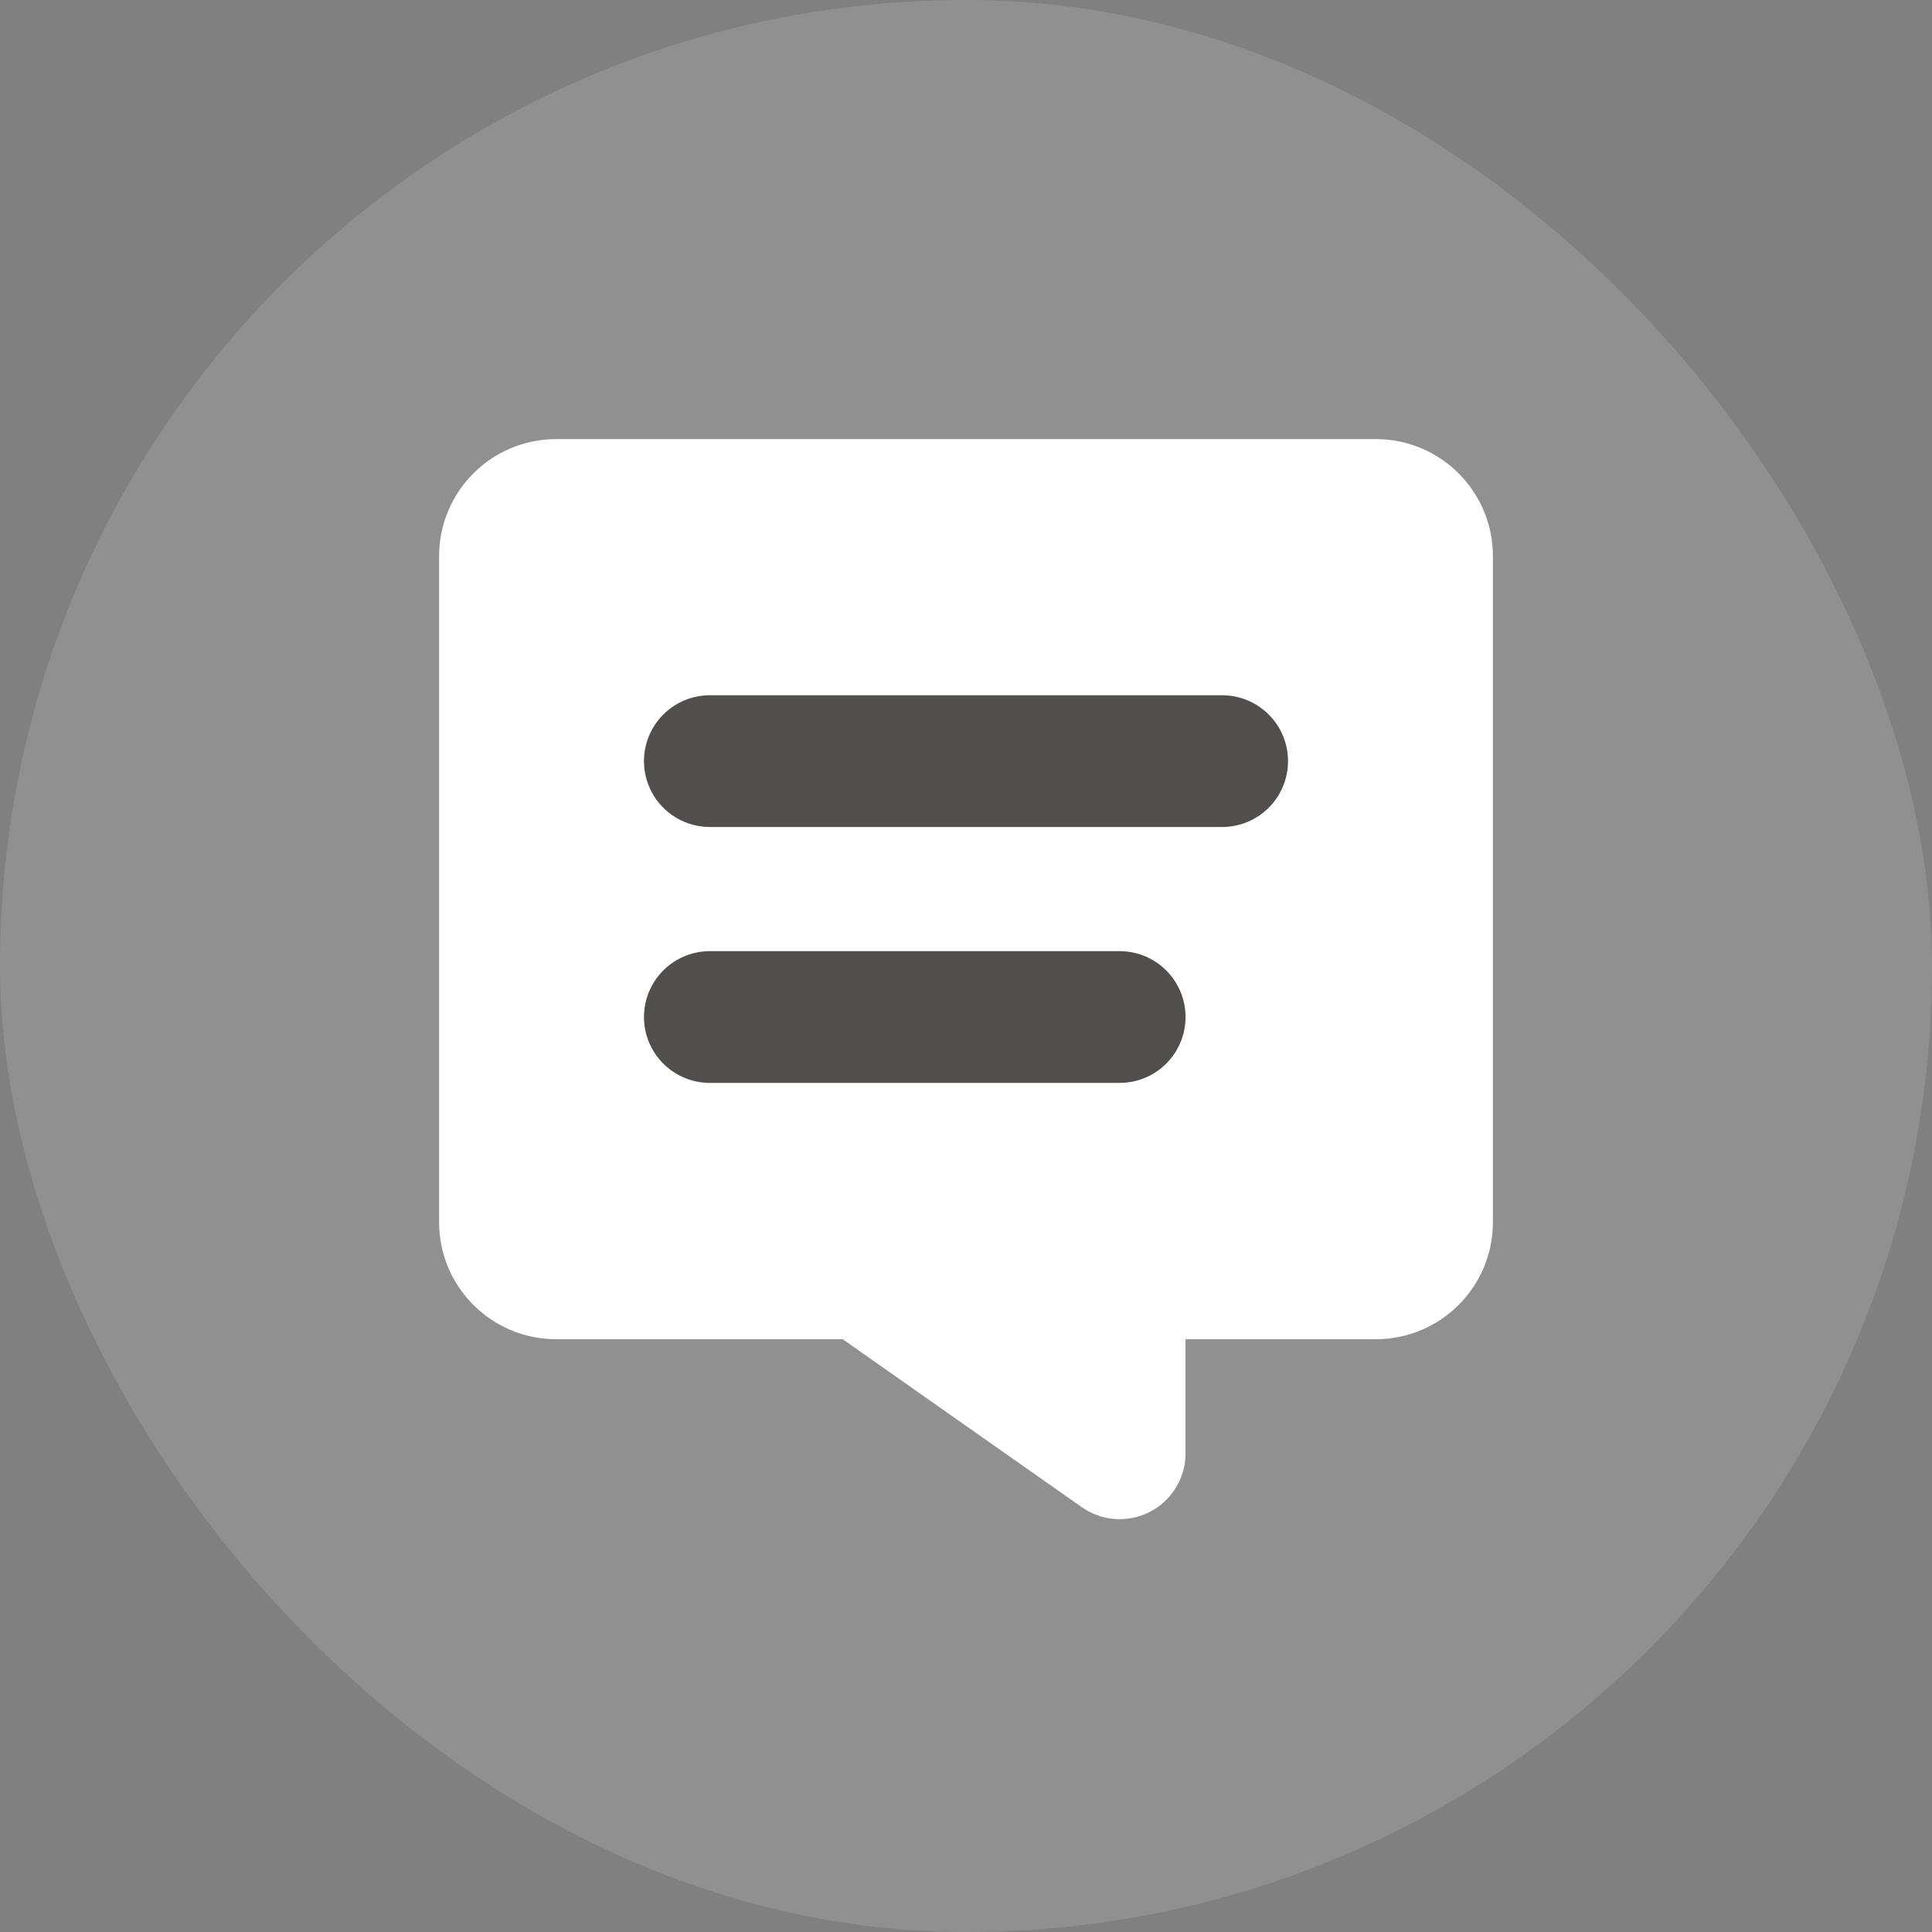
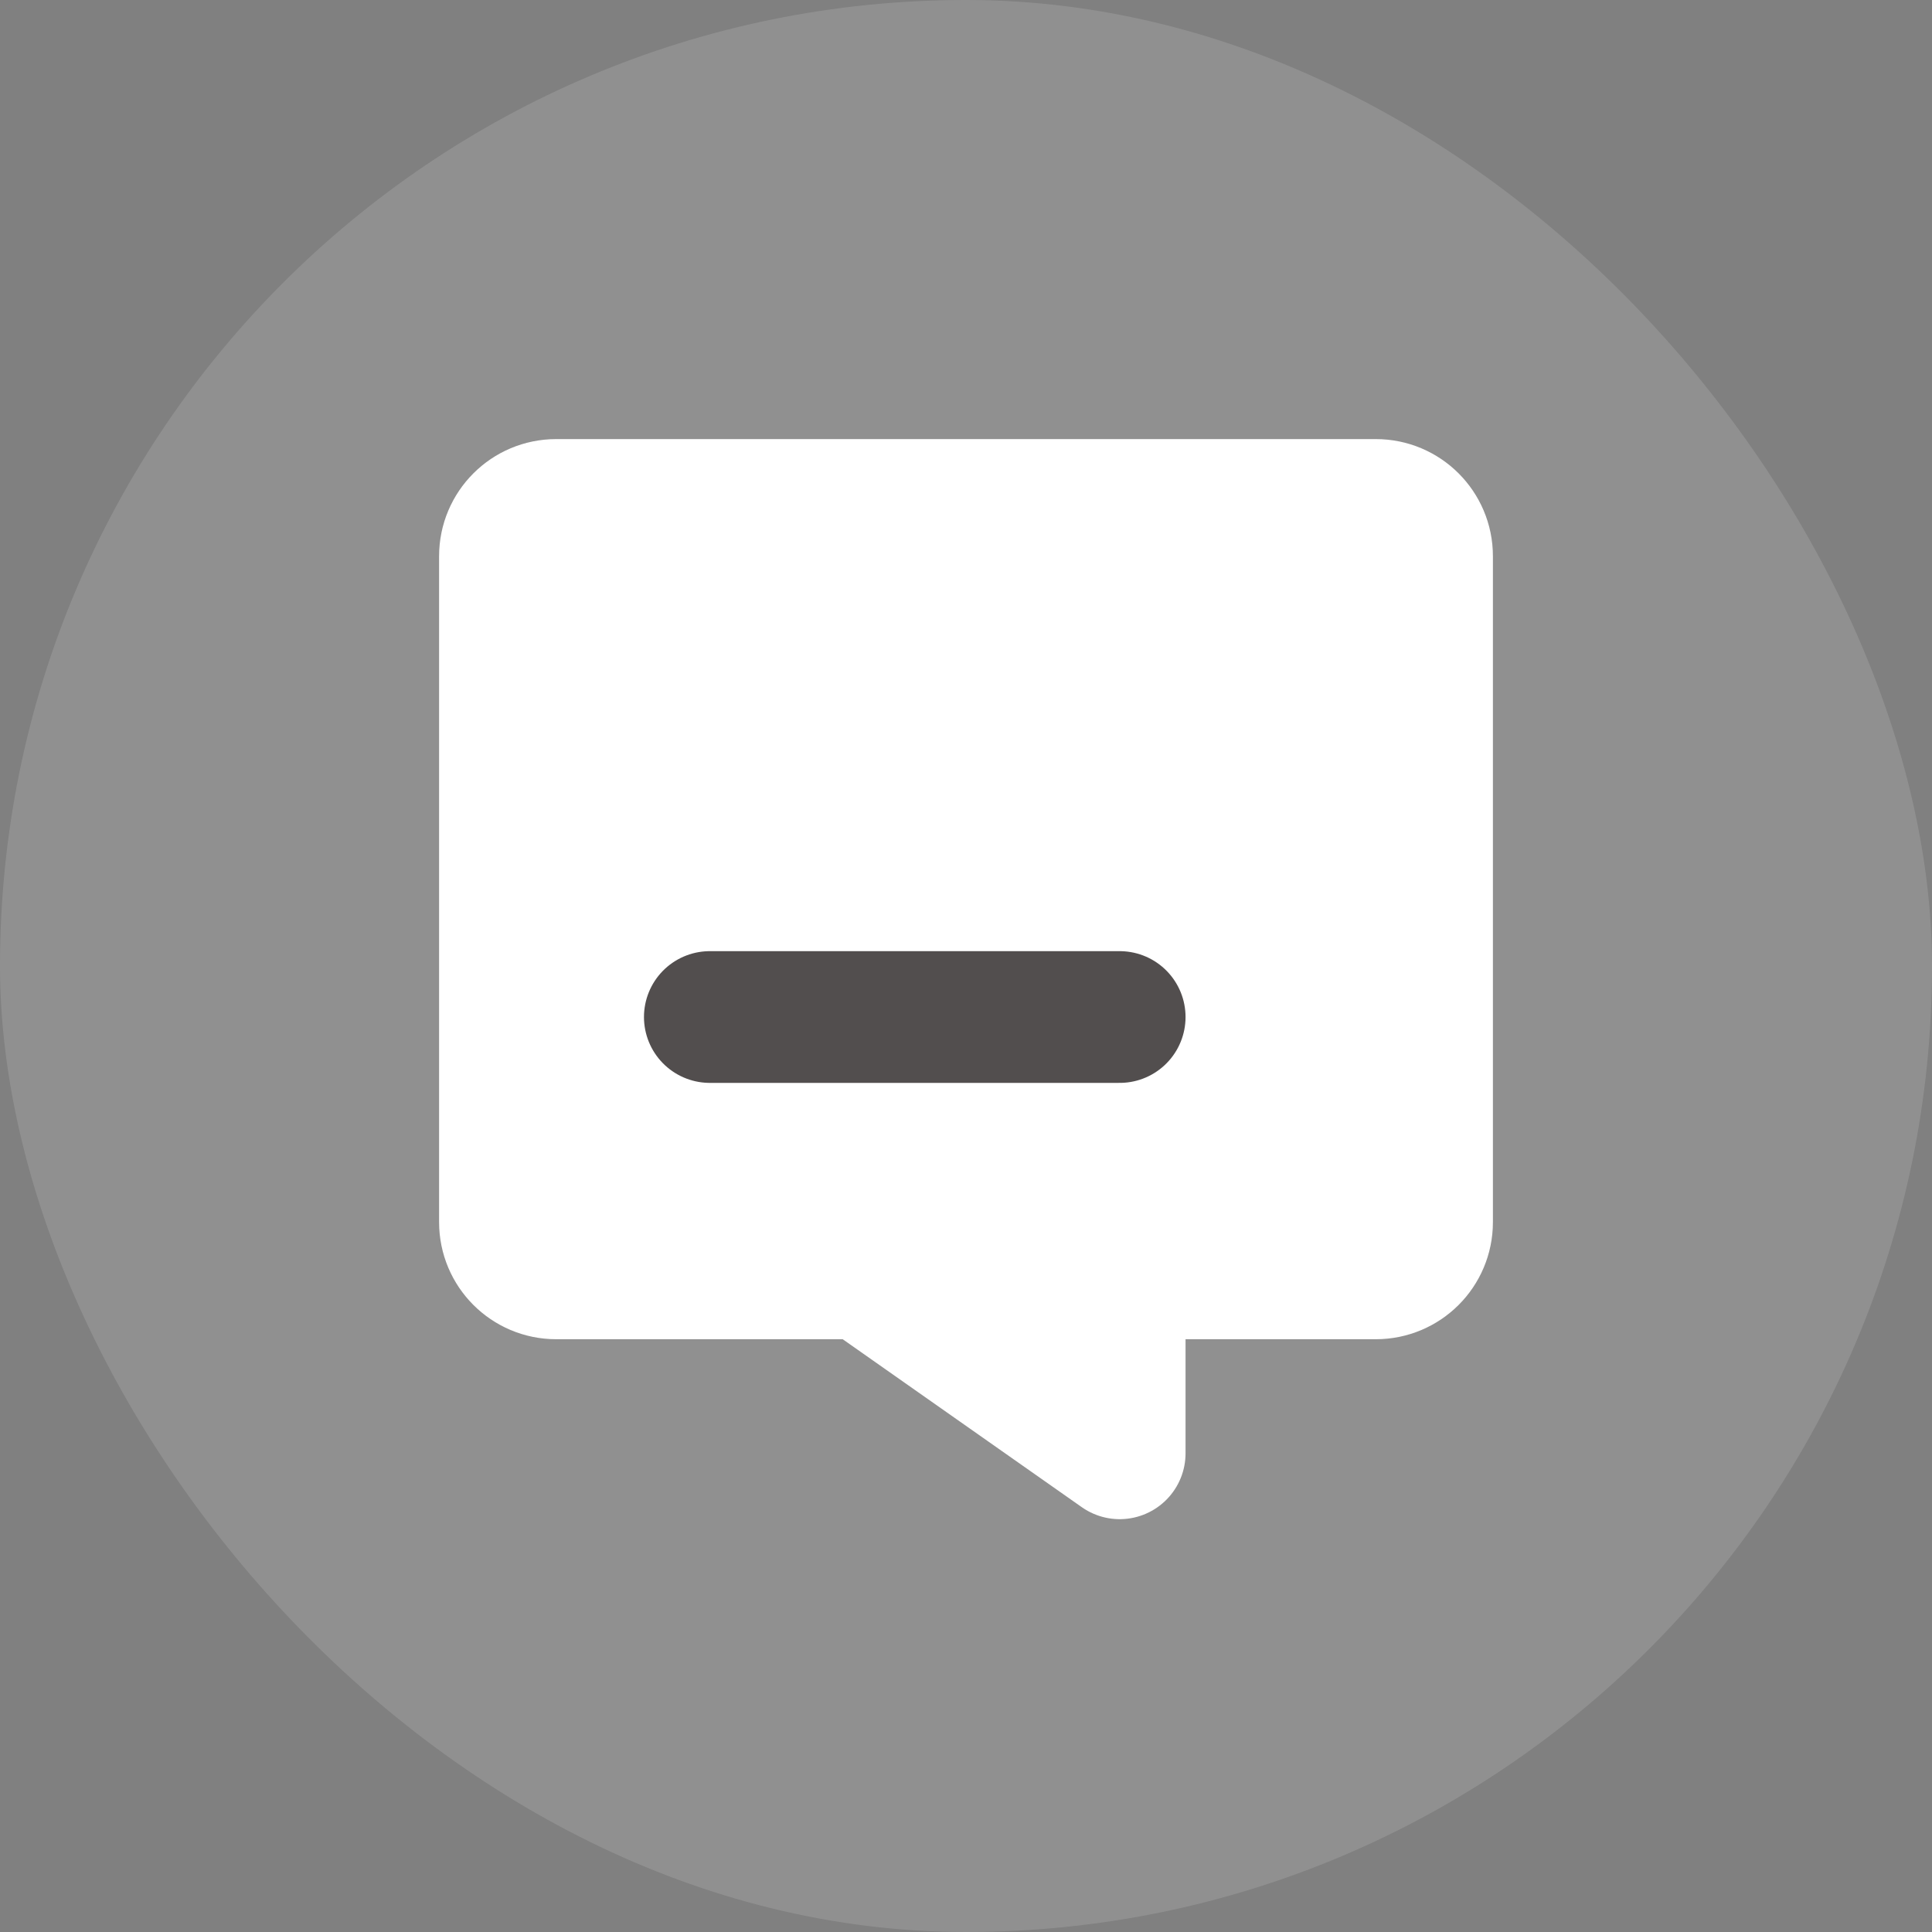
<svg xmlns="http://www.w3.org/2000/svg" width="22" height="22" viewBox="0 0 22 22" fill="none">
  <rect x="0" y="0" width="22" height="22" fill="#808080" stroke="none" />
  <rect width="22" height="22" rx="11" fill="white" fill-opacity="0.13" />
  <path fill-rule="evenodd" clip-rule="evenodd" d="M12.75 16.549V14.5H15.667C15.989 14.5 16.25 14.239 16.25 13.917V6.333C16.25 6.011 15.989 5.75 15.667 5.75H6.333C6.011 5.75 5.75 6.011 5.75 6.333V13.917C5.75 14.239 6.011 14.5 6.333 14.5H9.833L12.75 16.549V16.549Z" fill="white" stroke="white" stroke-width="1.5" stroke-linecap="round" stroke-linejoin="round" />
  <path d="M12.75 11.581H8.083" stroke="#524E4E" stroke-width="1.5" stroke-linecap="round" stroke-linejoin="round" />
-   <path d="M8.083 8.667H13.917" stroke="#524E4E" stroke-width="1.5" stroke-linecap="round" stroke-linejoin="round" />
</svg>